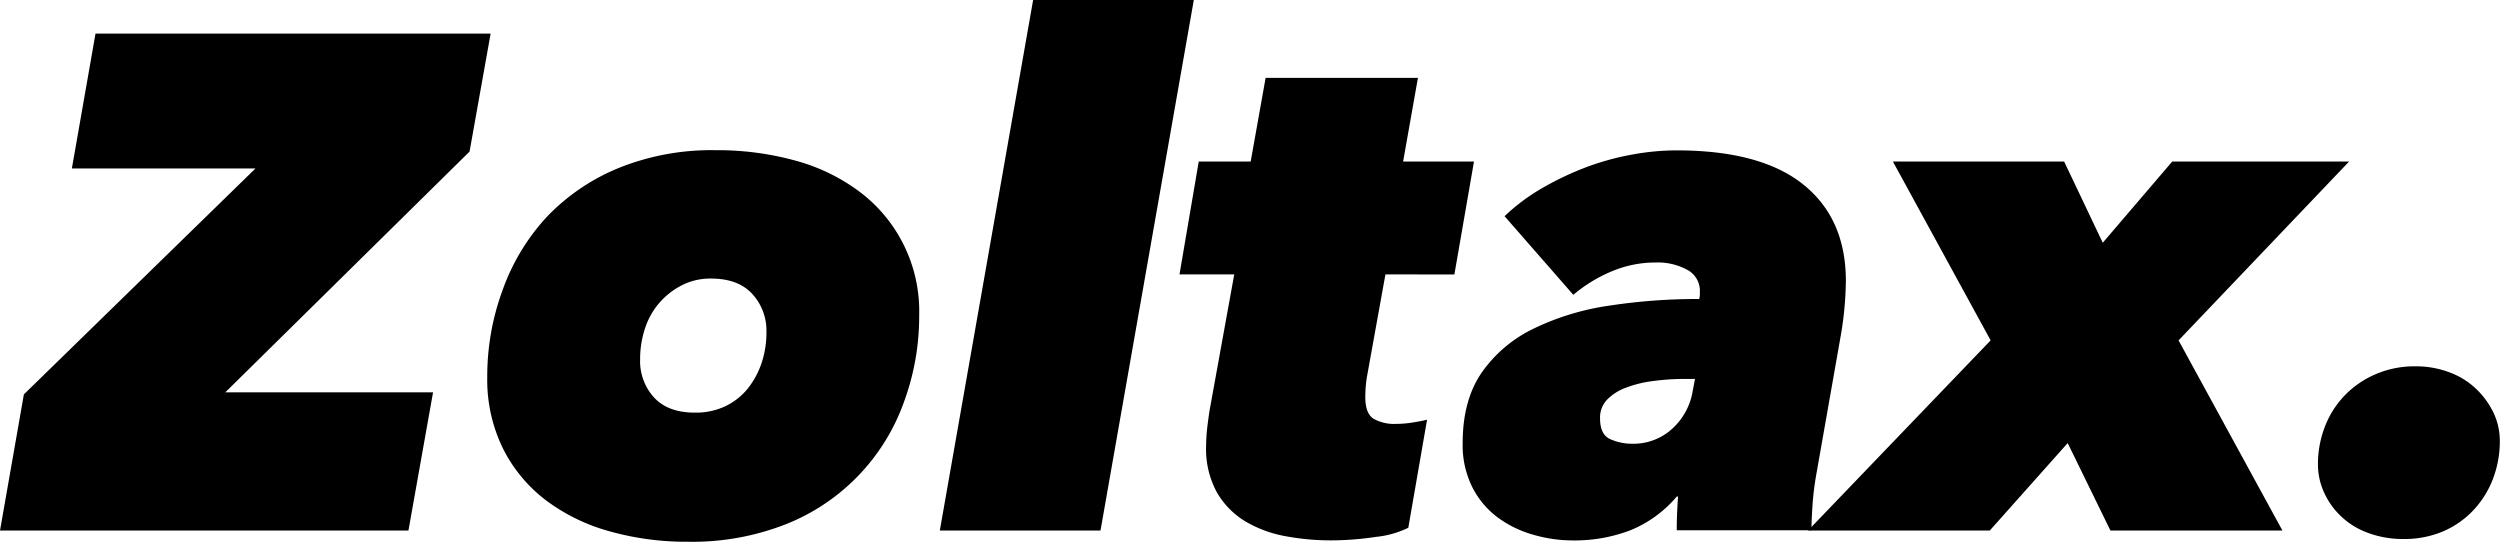
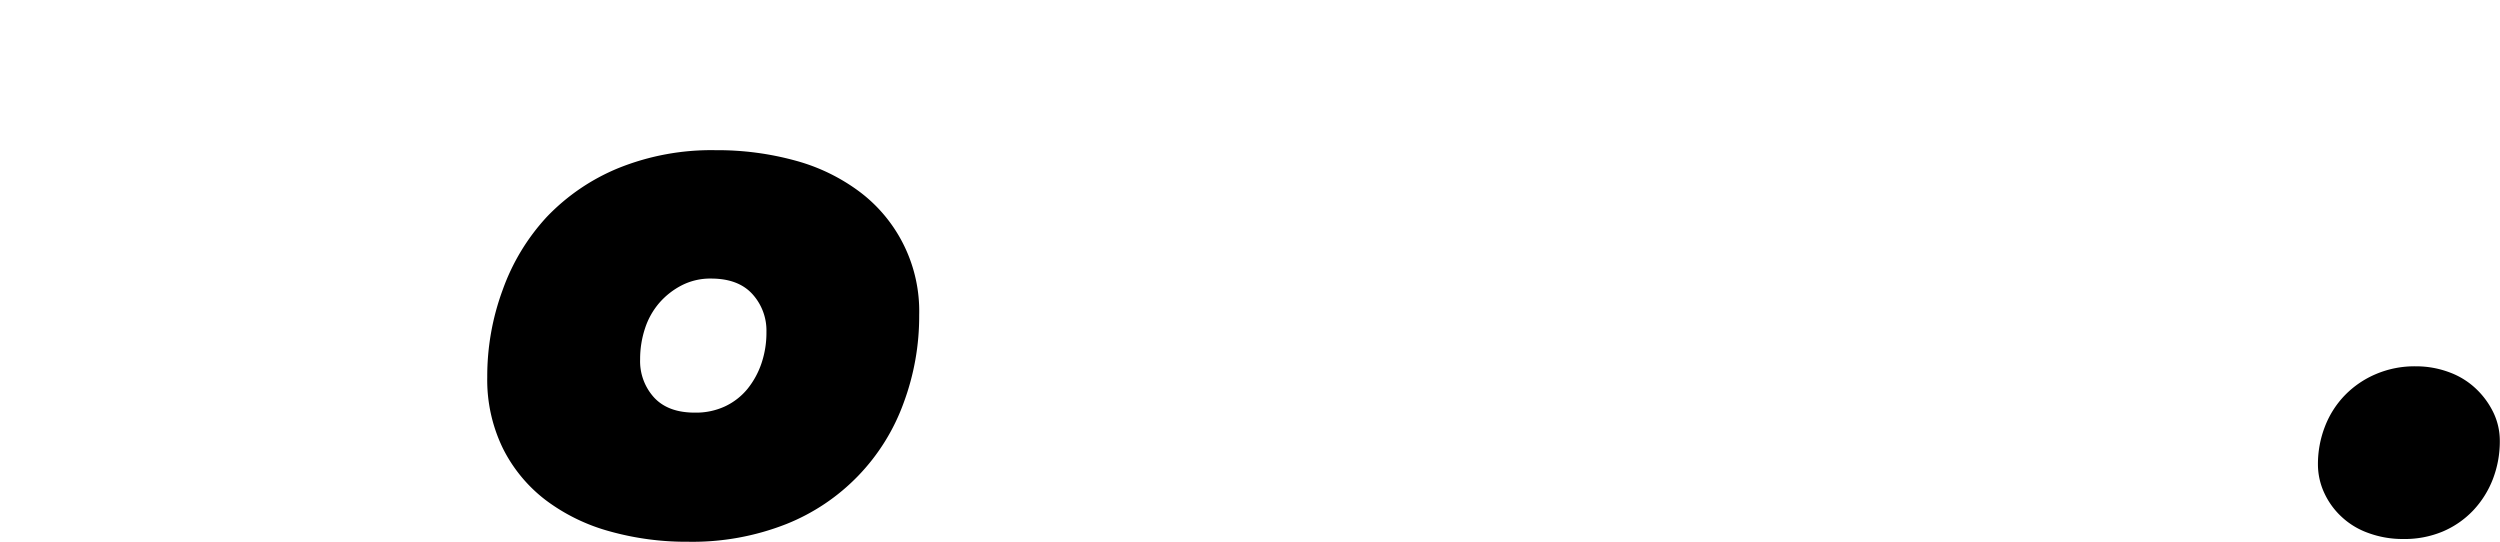
<svg xmlns="http://www.w3.org/2000/svg" id="レイヤー_1" data-name="レイヤー 1" viewBox="0 0 400 86.69">
-   <path d="M2.5,88.05,6.32,66.26,43.38,30.11H14L17.78,8.54H81L77.63,27.41,38.55,65.93H71.79L67.85,88.05Z" transform="translate(-2.5 -3.16)" />
  <path d="M112.55,89.84A45.38,45.38,0,0,1,100,88.16a30.32,30.32,0,0,1-10.21-5,23.75,23.75,0,0,1-6.85-8.31,25,25,0,0,1-2.48-11.34,39.82,39.82,0,0,1,2.48-14A34,34,0,0,1,90,37.85a33.37,33.37,0,0,1,11.46-7.8A39.71,39.71,0,0,1,117,27.19a47,47,0,0,1,12.81,1.68,30.37,30.37,0,0,1,10.33,5.05,23.9,23.9,0,0,1,9.43,19.65,39.73,39.73,0,0,1-2.47,14A32.92,32.92,0,0,1,128.33,87,40.93,40.93,0,0,1,112.55,89.84Zm12.58-33.57a8.65,8.65,0,0,0-2.25-6.06c-1.5-1.65-3.7-2.48-6.62-2.48a10,10,0,0,0-4.66,1.07,12.08,12.08,0,0,0-3.6,2.81,11.85,11.85,0,0,0-2.3,4.1,15.62,15.62,0,0,0-.78,4.94,8.62,8.62,0,0,0,2.24,6.12q2.25,2.42,6.52,2.41a11,11,0,0,0,4.82-1,10.31,10.31,0,0,0,3.6-2.8,13.26,13.26,0,0,0,2.24-4.1A15.28,15.28,0,0,0,125.13,56.27Z" transform="translate(-2.5 -3.16)" />
-   <path d="M152.87,88.05,167.8,3.16h25.71L178.58,88.05Z" transform="translate(-2.5 -3.16)" />
-   <path d="M224.17,47.06l-3,16.62c-.07.45-.13,1-.17,1.57s-.05,1.09-.05,1.46c0,1.73.43,2.86,1.29,3.43a6.66,6.66,0,0,0,3.65.84,16.28,16.28,0,0,0,2.69-.23c.9-.14,1.65-.29,2.25-.44l-3,17.29a15.15,15.15,0,0,1-5.17,1.46,48.55,48.55,0,0,1-7.18.56,39.52,39.52,0,0,1-7.31-.67,19.4,19.4,0,0,1-6.4-2.36,13.08,13.08,0,0,1-4.54-4.6,14.47,14.47,0,0,1-1.75-7.53,27.45,27.45,0,0,1,.17-2.81c.12-1,.25-2,.4-2.92l3.93-21.67h-8.76L194.3,29h8.31L205,15.62h24.37L227,29h11.34l-3.14,18.08Z" transform="translate(-2.5 -3.16)" />
-   <path d="M293.12,79a46.43,46.43,0,0,0-.62,5c-.11,1.73-.17,3.08-.17,4H270.78c0-.52,0-1.37.05-2.53s.09-2.11.17-2.86h-.22A19.19,19.19,0,0,1,263.37,88a25,25,0,0,1-9.22,1.63,22.7,22.7,0,0,1-6.28-.9A17.58,17.58,0,0,1,242.2,86a13.73,13.73,0,0,1-4.1-4.83A15,15,0,0,1,236.53,74q0-6.84,3.08-11.28a21.51,21.51,0,0,1,8.31-7A41.28,41.28,0,0,1,260,52.06,93.58,93.58,0,0,1,274.37,51a3.4,3.4,0,0,0,.11-.73v-.5a3.79,3.79,0,0,0-2-3.43,9.92,9.92,0,0,0-5.12-1.18,18,18,0,0,0-6.95,1.4,23.61,23.61,0,0,0-6.18,3.77l-11-12.58a31.61,31.61,0,0,1,6.12-4.55,48.14,48.14,0,0,1,7-3.31,42.36,42.36,0,0,1,7.3-2,39.51,39.51,0,0,1,7.08-.67q13.47,0,20.27,5.44T297.84,48a54.76,54.76,0,0,1-.9,9.32ZM273.7,63.79h-1.47a38.06,38.06,0,0,0-5.27.34,18.41,18.41,0,0,0-4.33,1.07,8.11,8.11,0,0,0-3,1.91,4.11,4.11,0,0,0-1.12,3c0,1.72.54,2.83,1.62,3.31a8.54,8.54,0,0,0,3.54.74,9.18,9.18,0,0,0,6.35-2.37,10.4,10.4,0,0,0,3.31-6.06Z" transform="translate(-2.5 -3.16)" />
-   <path d="M340.17,88.05l-6.84-14-12.47,14H291.78L321,57.62,305.36,29h27.4l6.18,13,11.12-13h28.3L351.07,57.62l16.62,30.43Z" transform="translate(-2.5 -3.16)" />
  <path d="M387,89.4a15.87,15.87,0,0,1-5.67-1,12.2,12.2,0,0,1-4.27-2.64A12.08,12.08,0,0,1,374.37,82a10.86,10.86,0,0,1-1-4.5,16.6,16.6,0,0,1,1.13-6.12,14.83,14.83,0,0,1,3.2-5A15.15,15.15,0,0,1,382.68,63,15.73,15.73,0,0,1,389,61.77a15.14,15.14,0,0,1,5.51,1,12.36,12.36,0,0,1,4.2,2.64,13,13,0,0,1,2.76,3.81,10.44,10.44,0,0,1,1,4.49,16.81,16.81,0,0,1-1.12,6.13,15.34,15.34,0,0,1-3.15,5,14.54,14.54,0,0,1-4.88,3.37A15.78,15.78,0,0,1,387,89.4Z" transform="translate(-2.5 -3.16)" />
</svg>